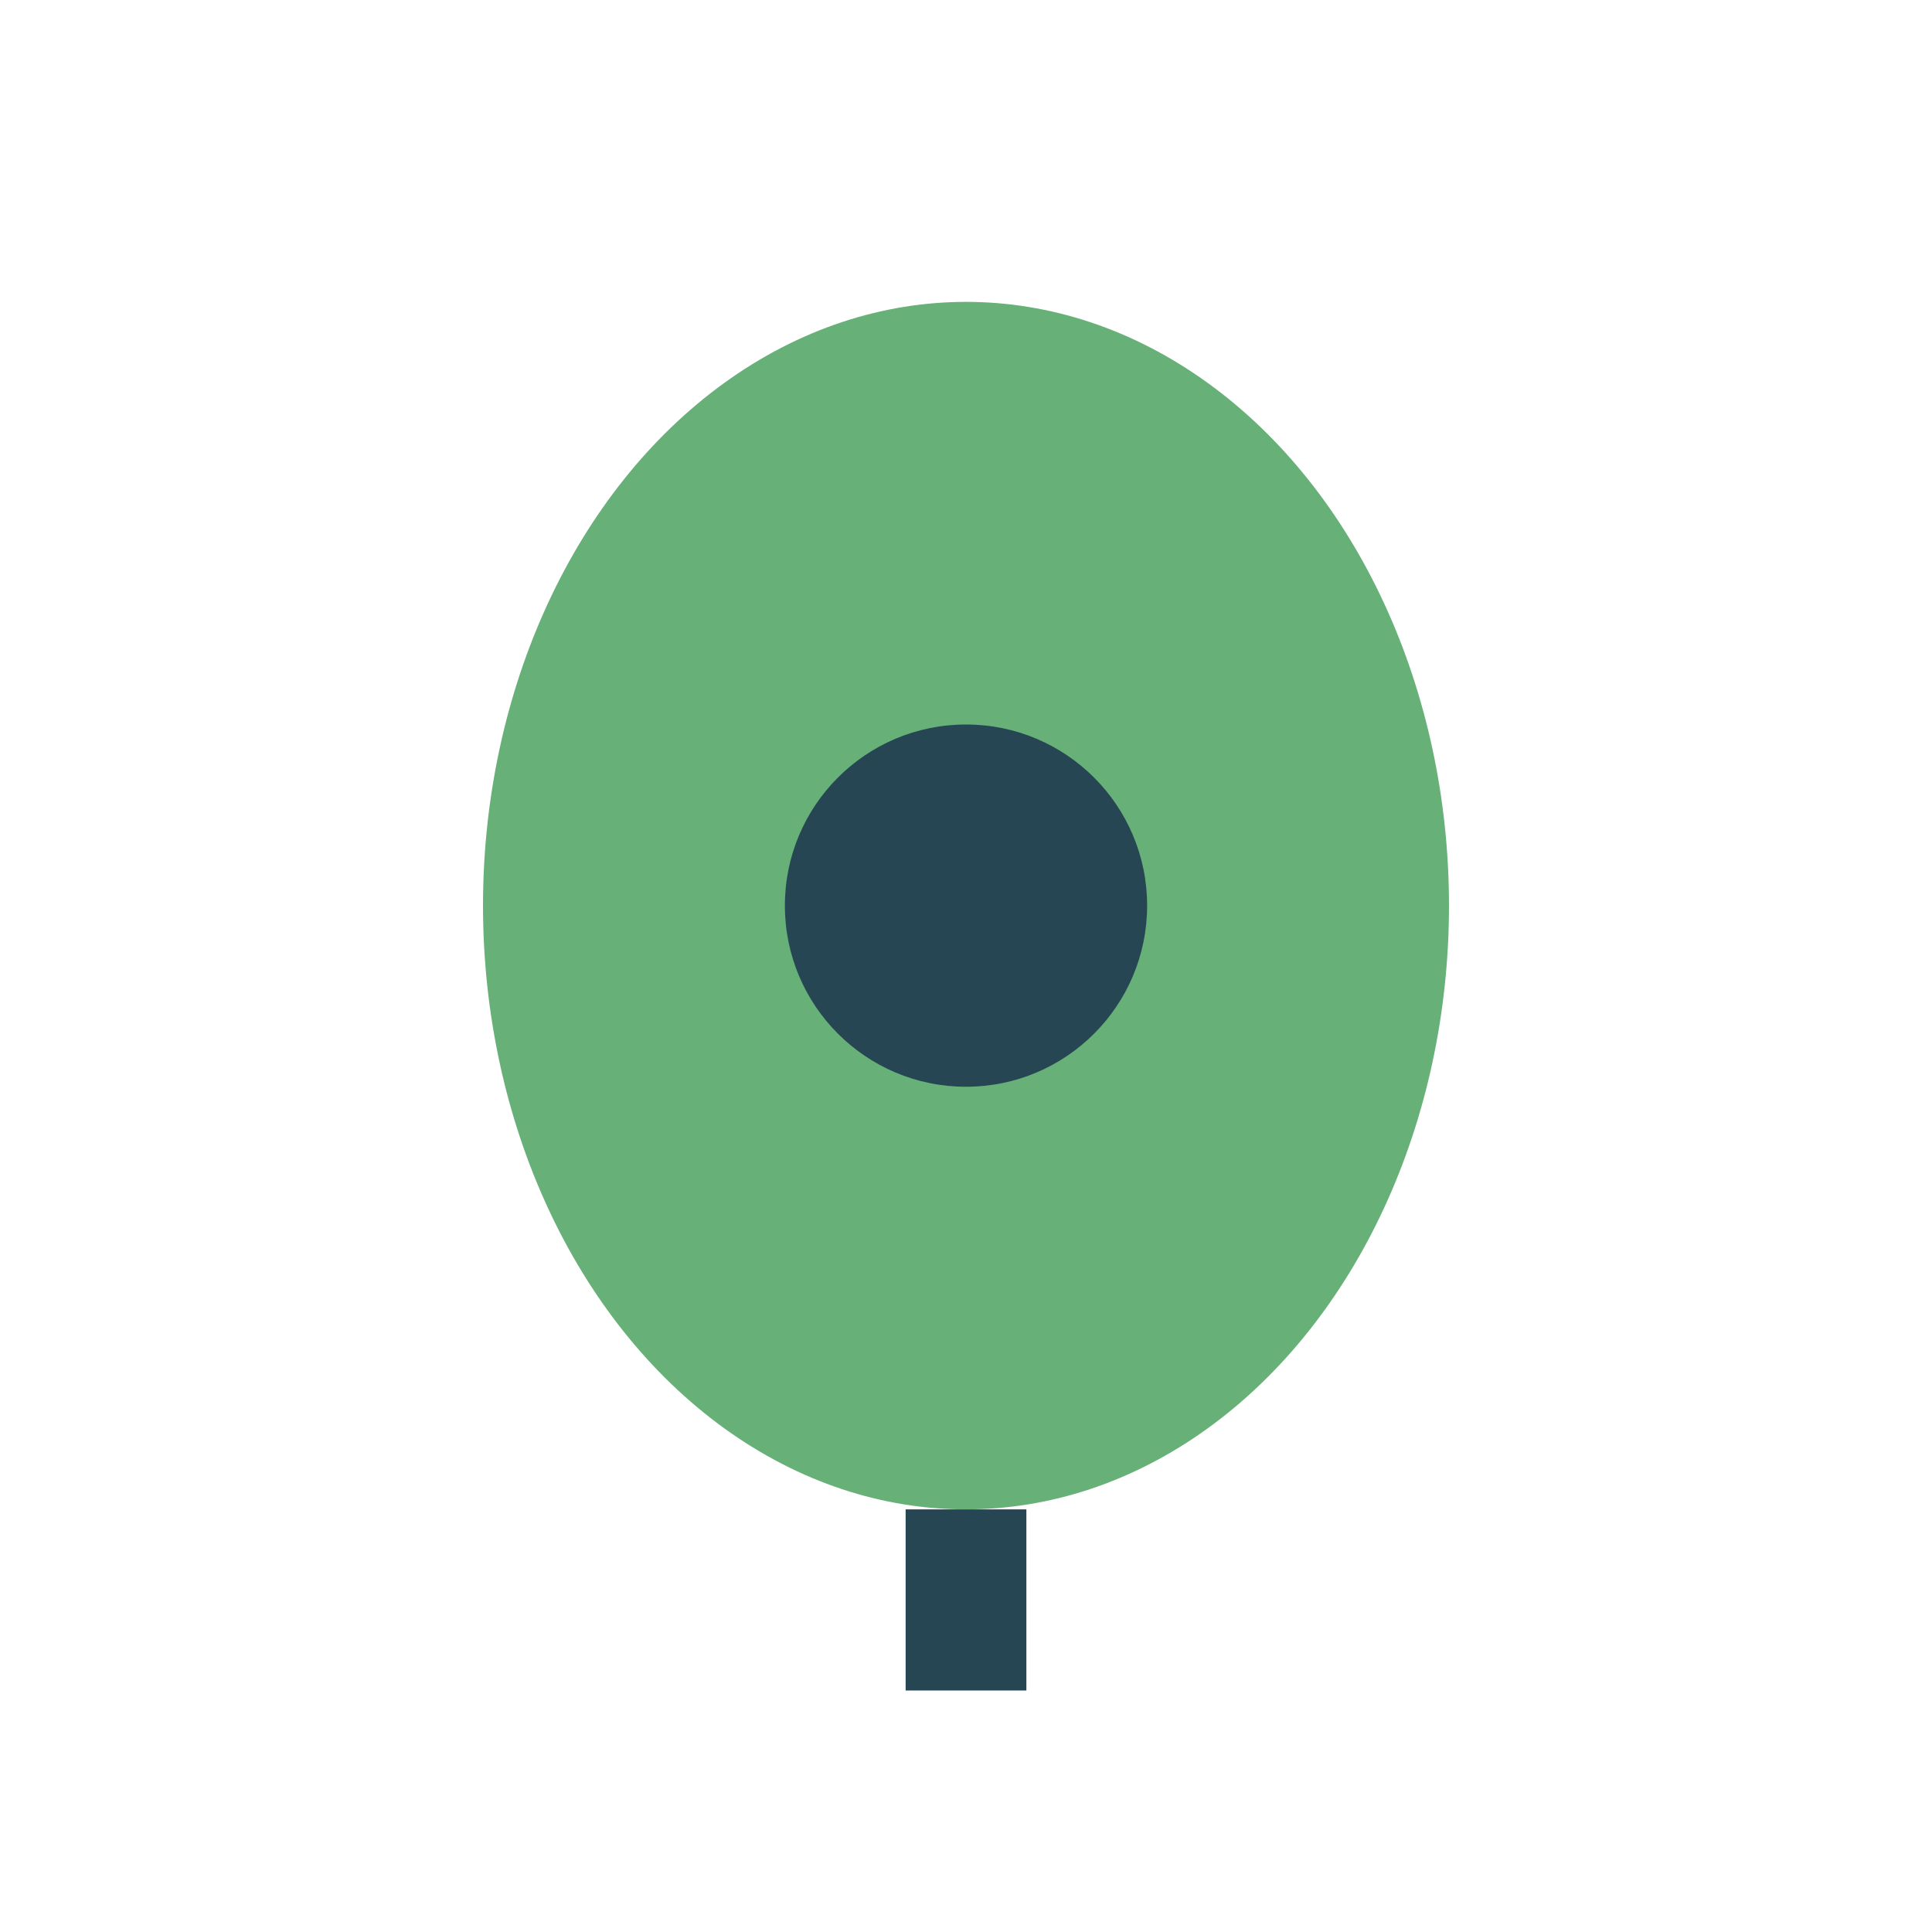
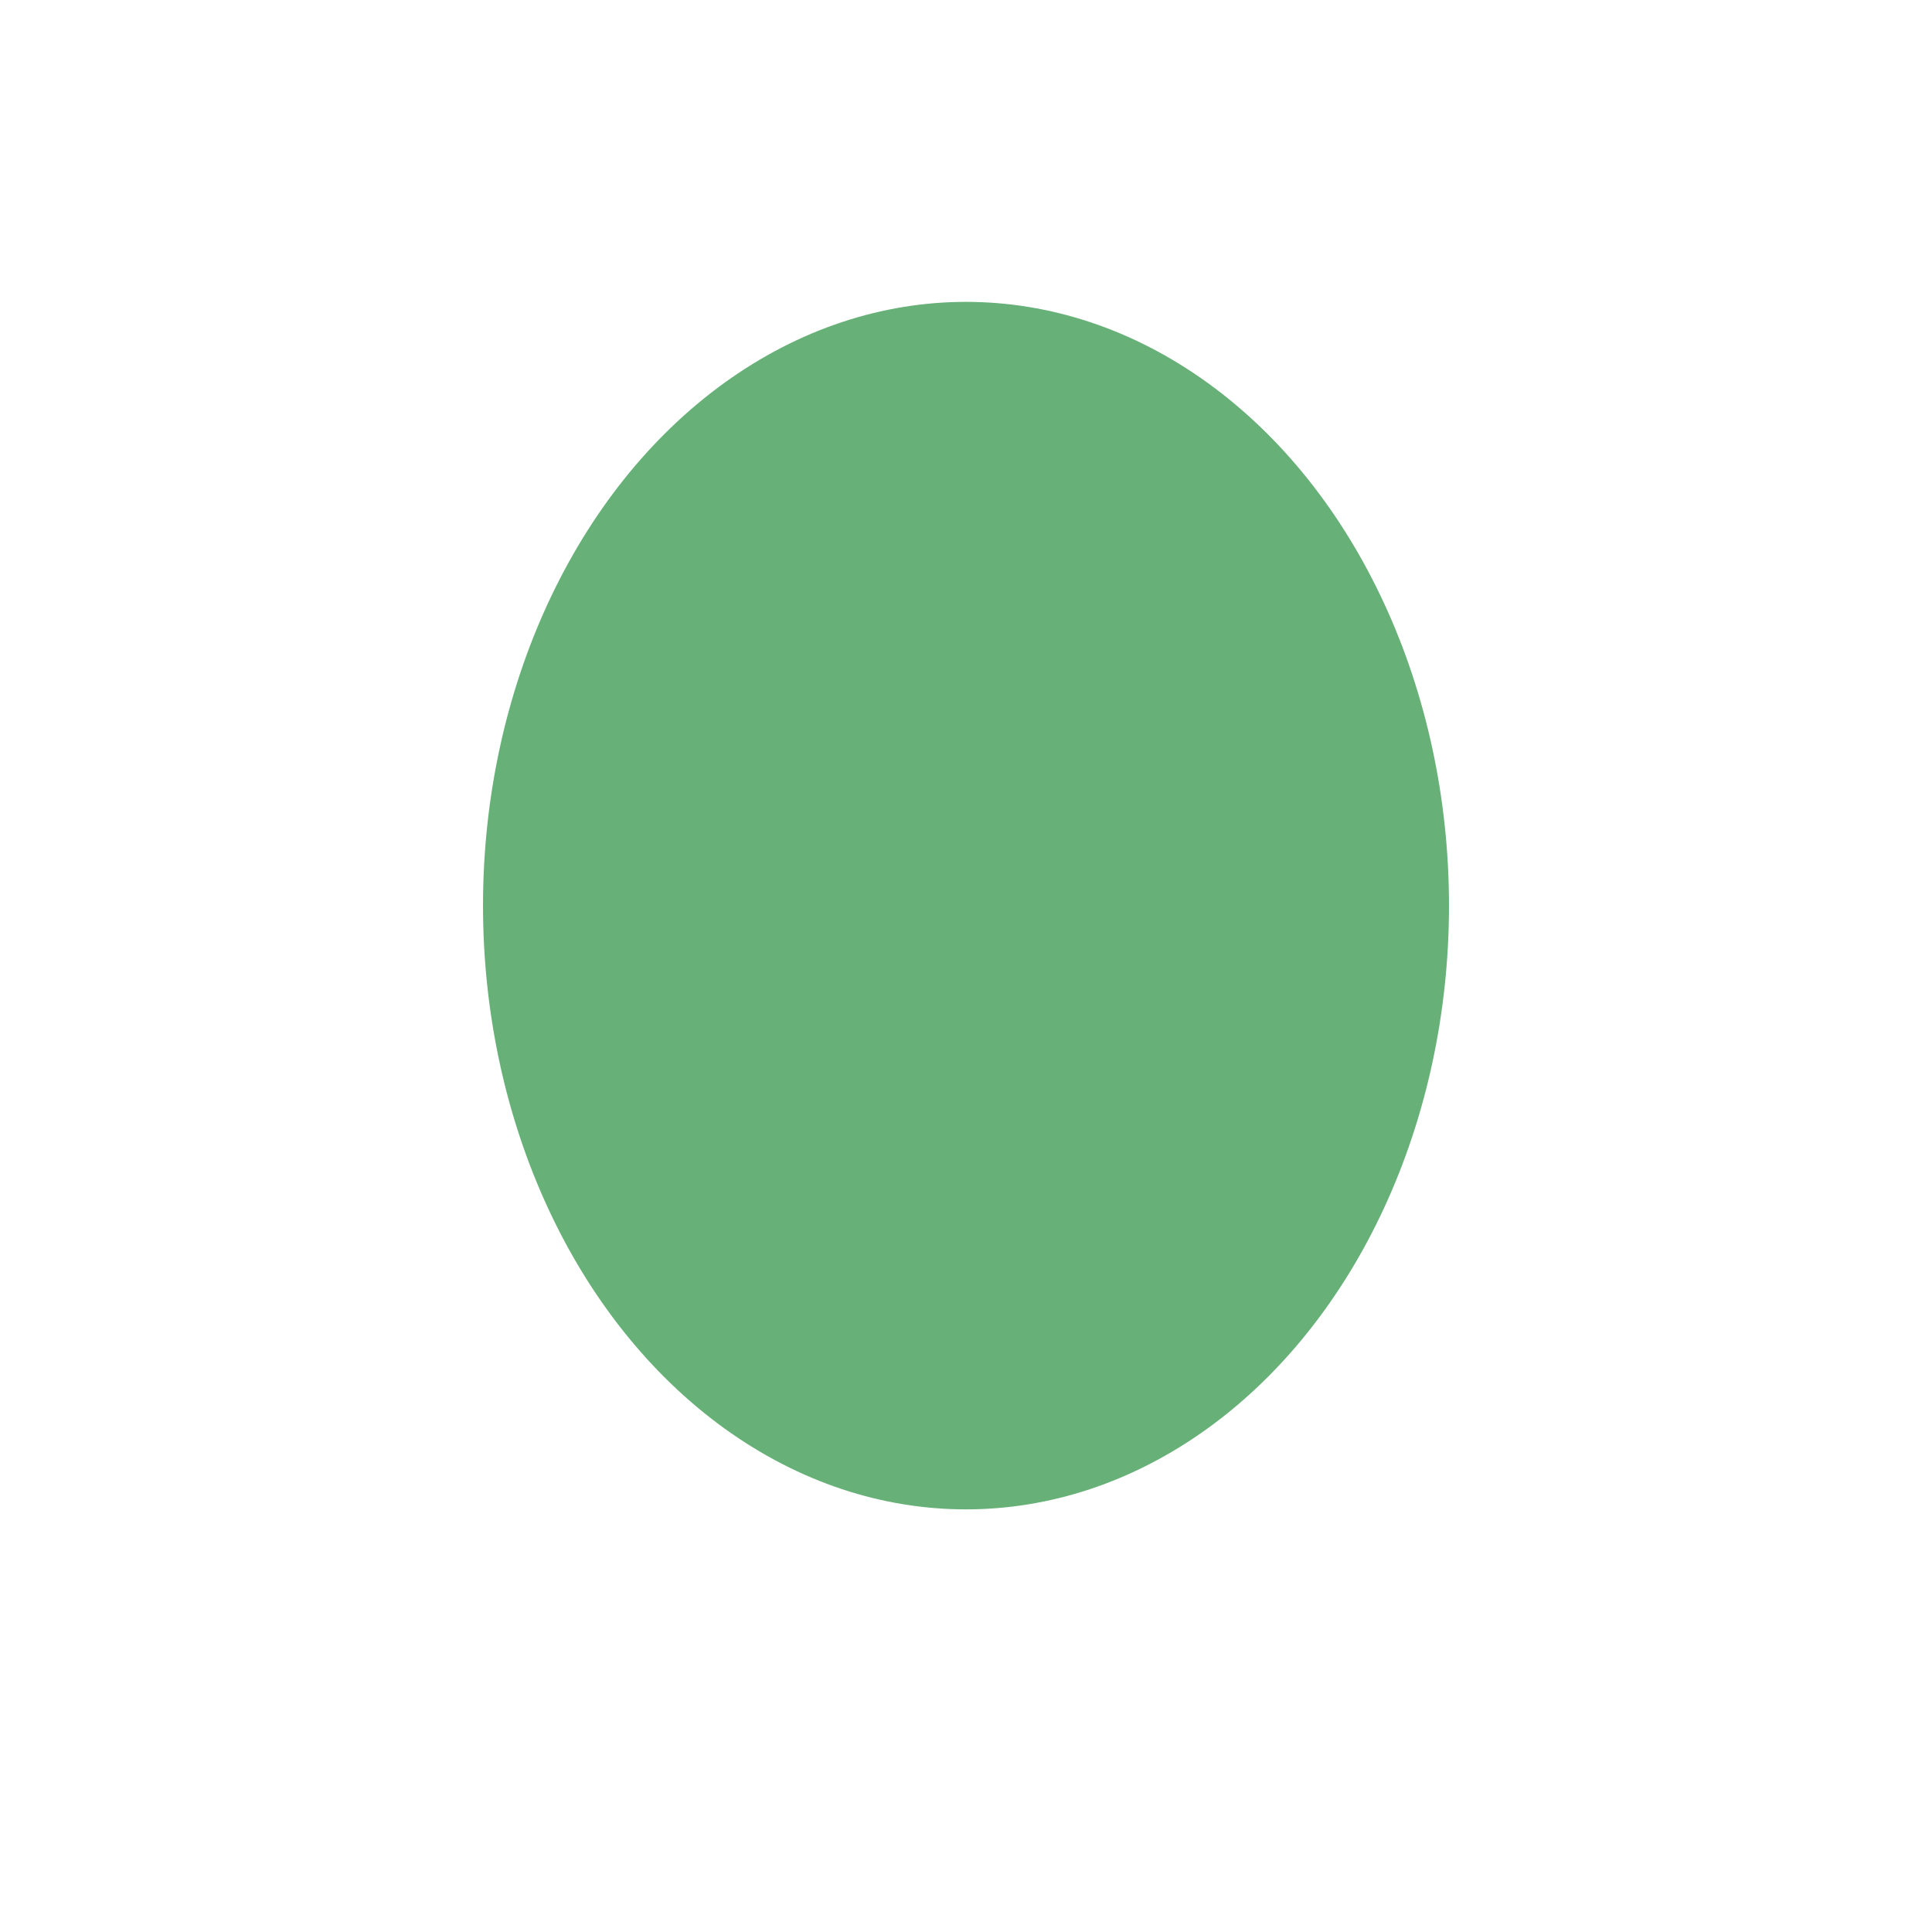
<svg xmlns="http://www.w3.org/2000/svg" width="32" height="32" viewBox="0 0 32 32">
  <ellipse cx="16" cy="15" rx="8" ry="10" fill="#67B178" />
-   <circle cx="16" cy="15" r="3" fill="#264653" />
-   <path d="M16 25v3" stroke="#264653" stroke-width="2" />
</svg>